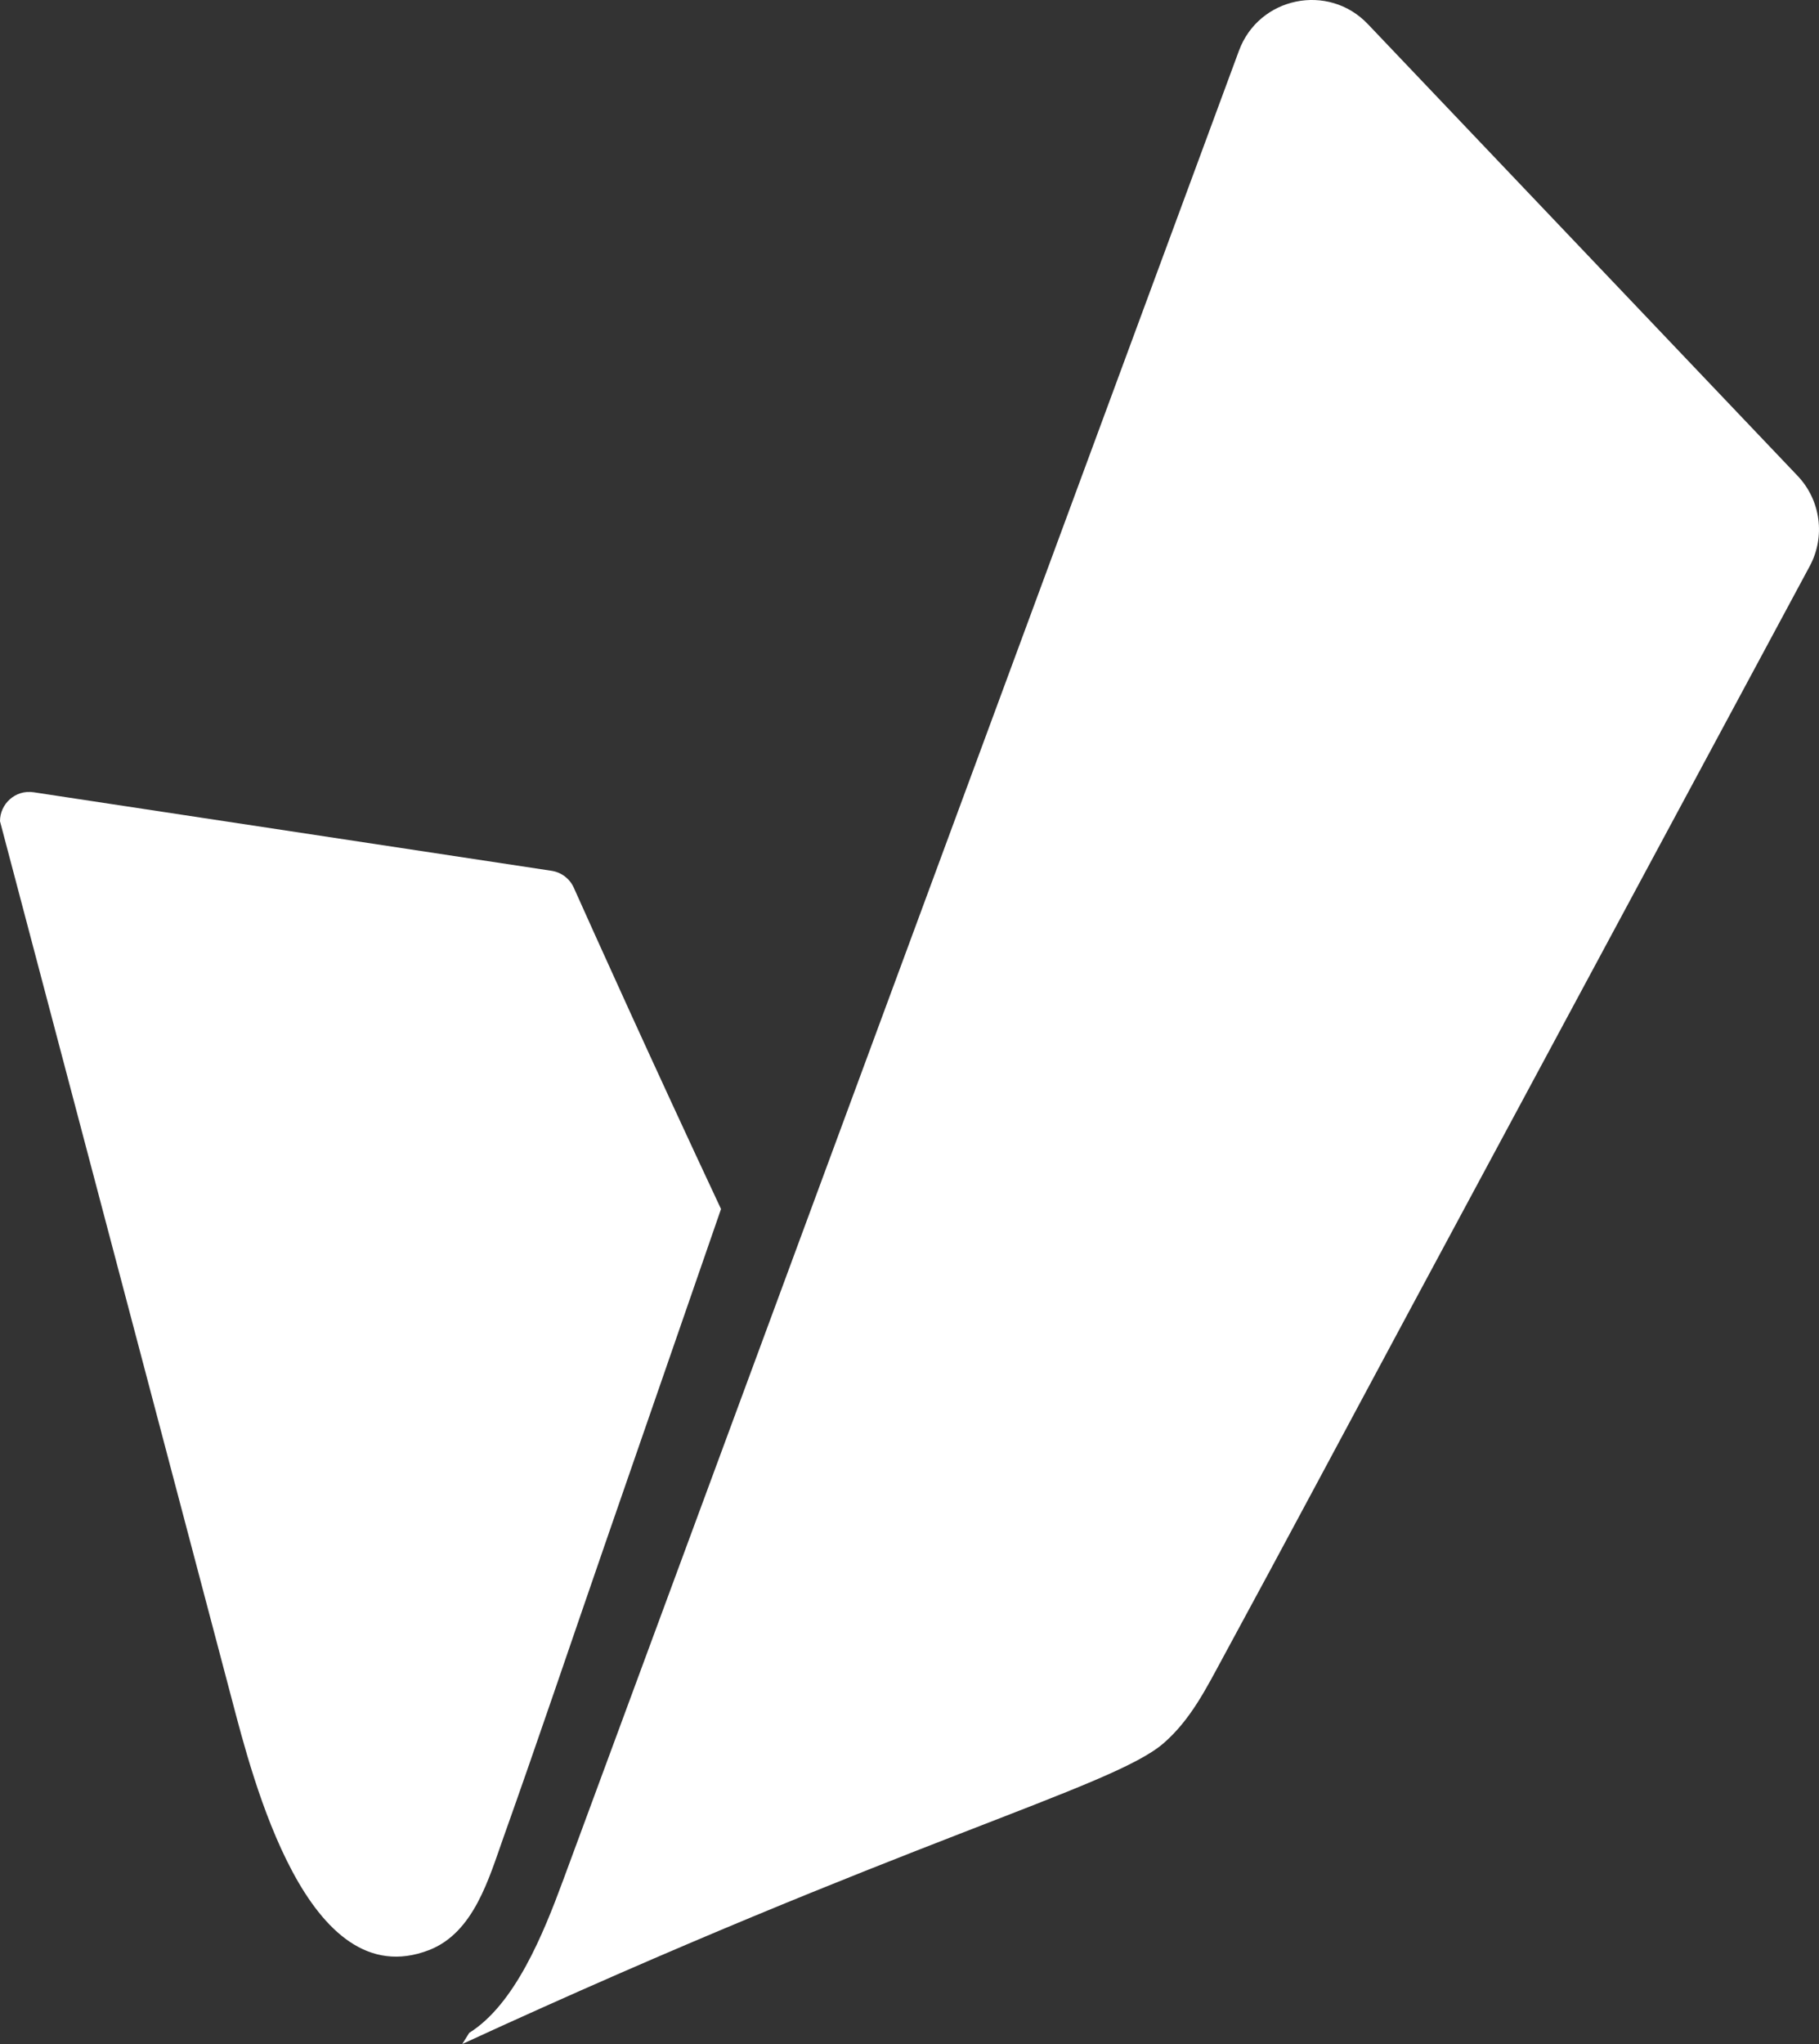
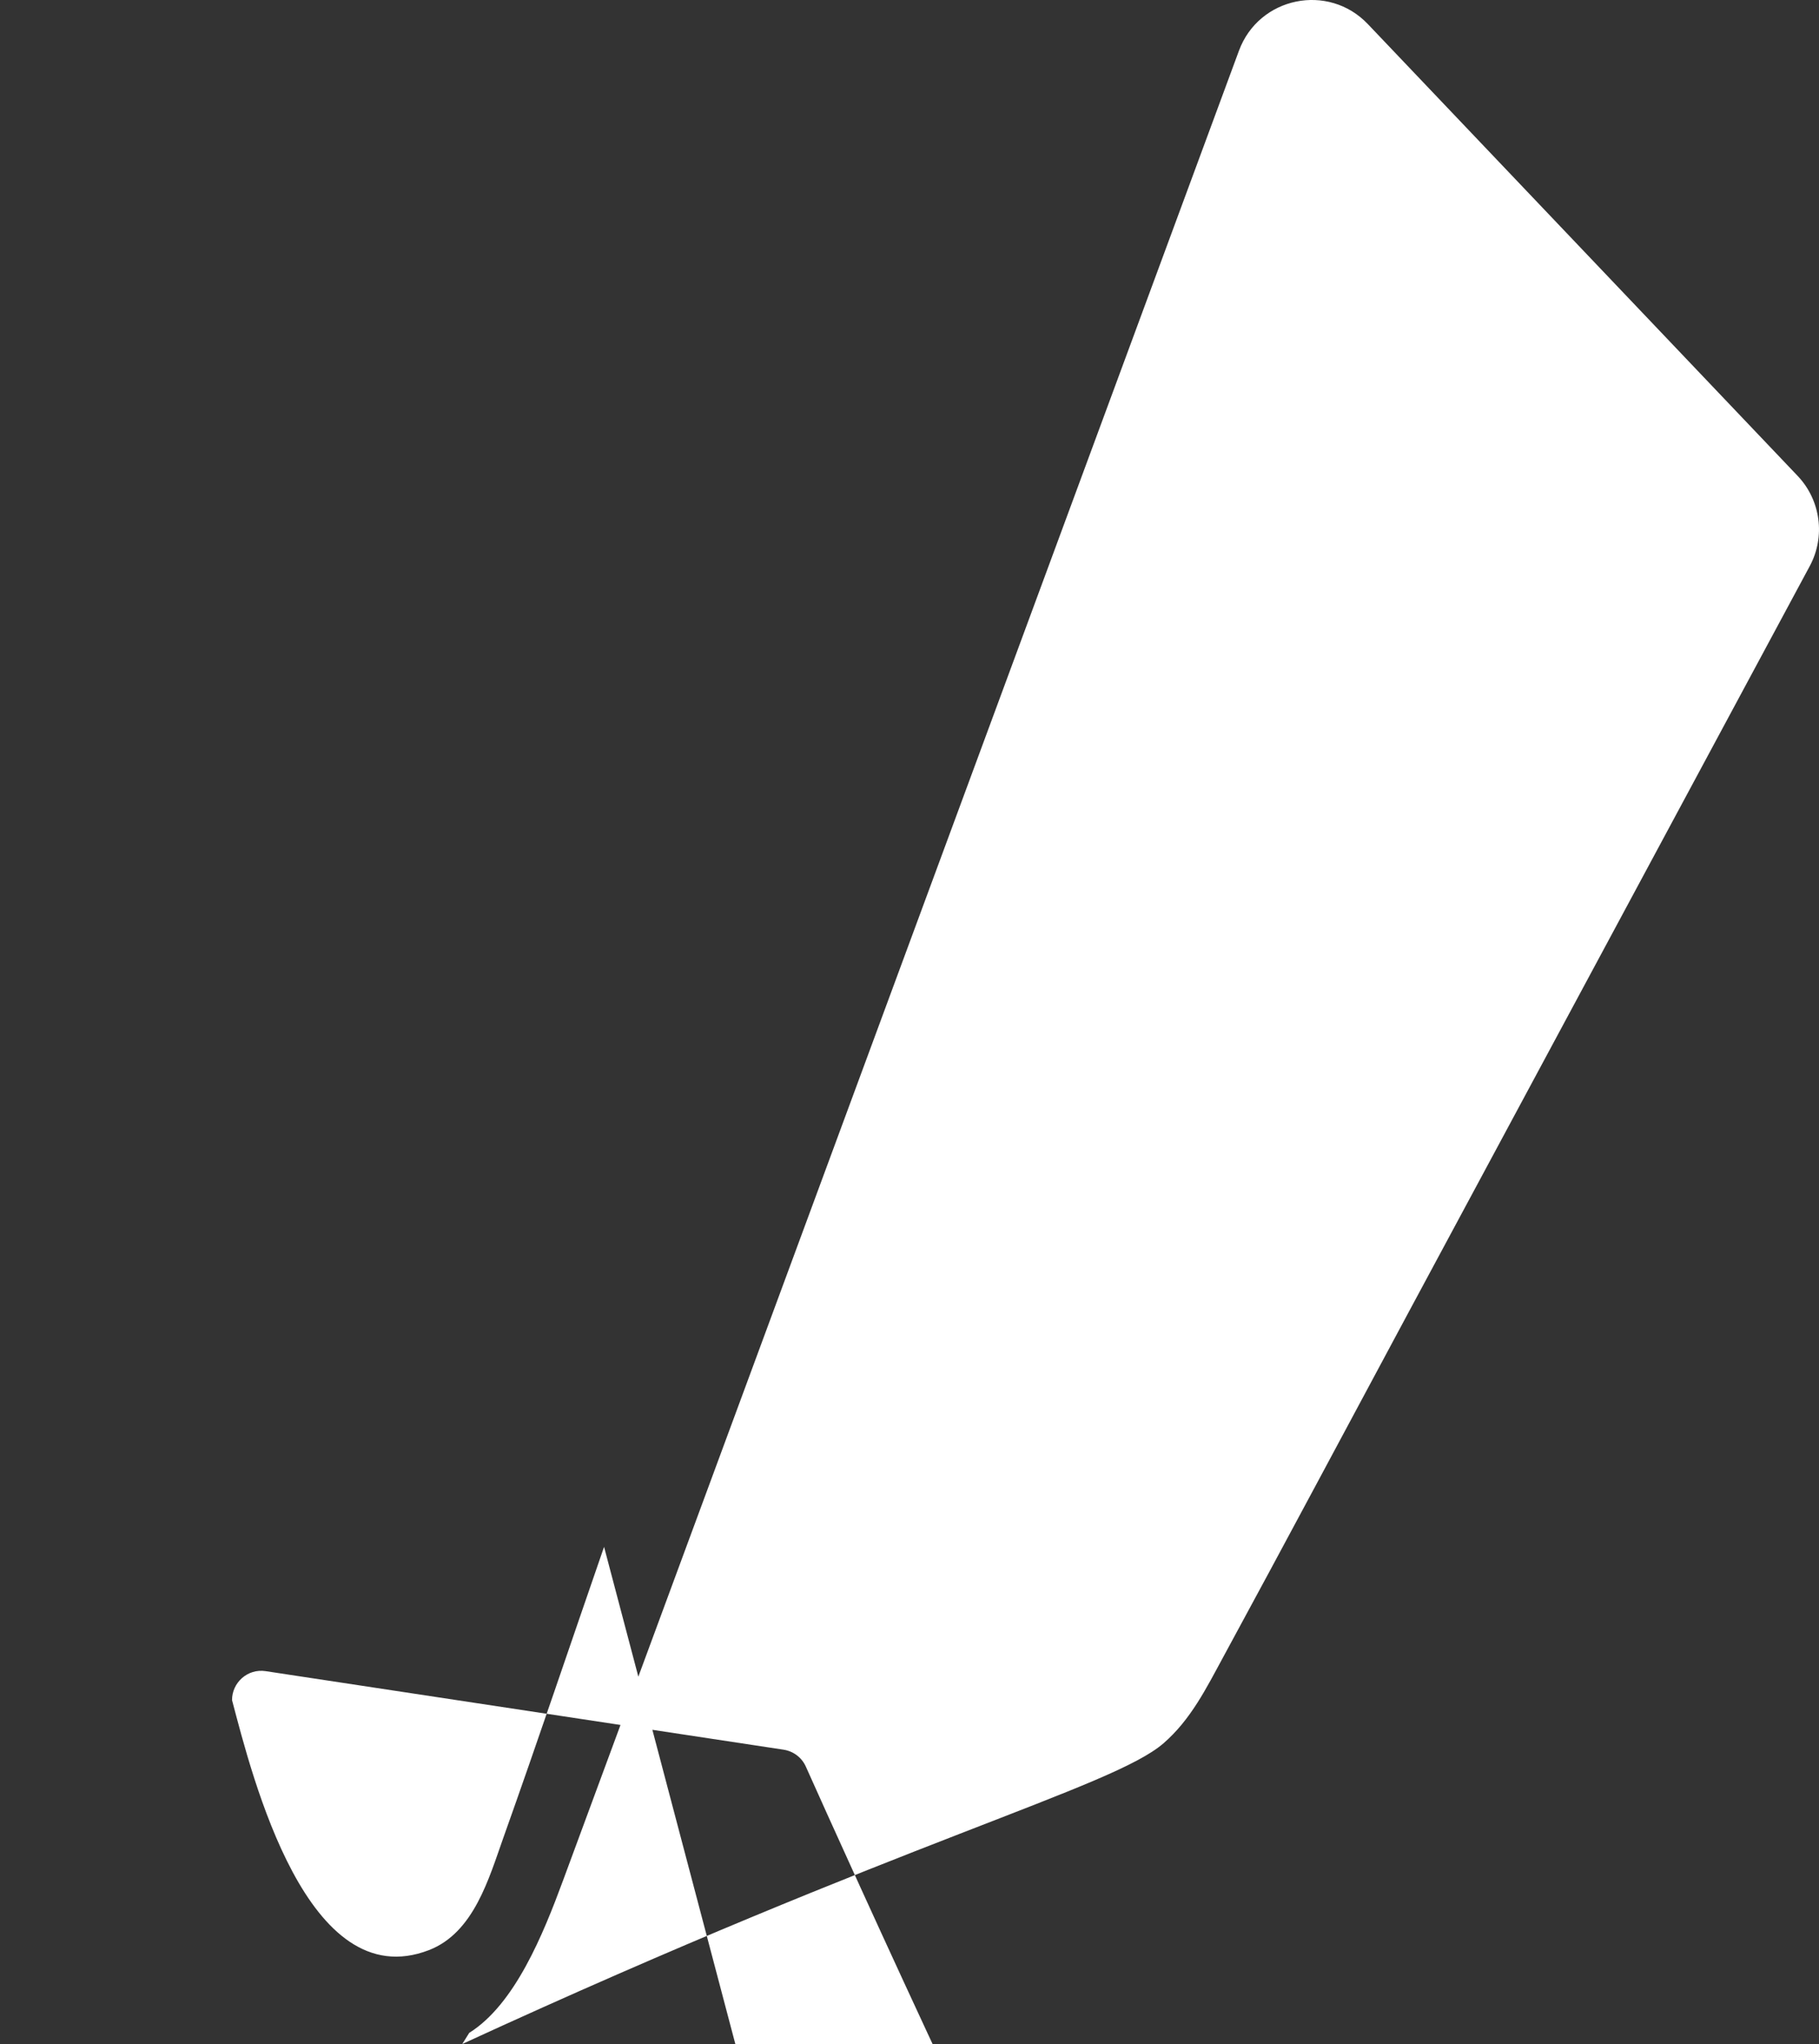
<svg xmlns="http://www.w3.org/2000/svg" id="b" viewBox="0 0 97.423 109.427">
  <rect x="0" y="0" width="97.423" height="109.427" fill="#333333" stroke="none" />
  <defs>
    <style>.d{fill:#fff;}</style>
  </defs>
  <g id="c">
-     <path class="d" d="M25.131,108.83c-.235.378-.373.596-.373.596,23.778-10.945,34.801-13.717,37.552-16.094,1.466-1.267,2.302-2.961,3.209-4.631,3.321-6.111,6.59-12.251,9.884-18.377l21.524-40.017c.851-1.581.588-3.53-.649-4.831L73.261,1.291c-2.119-2.227-5.839-1.46-6.904,1.423l-25.031,67.733h0c-3.723,10.073-7.445,20.146-11.168,30.218-1.069,2.893-2.581,6.633-5.027,8.165ZM32.353,82.811c-1.795,5.182-3.544,10.382-5.385,15.547-.785,2.203-1.587,5.112-3.996,6.042-6.516,2.515-9.45-9.244-10.544-13.383C8.286,75.333,4.143,59.65 0,43.966c-.005-.929.823-1.7,1.8-1.552l27.737,4.204c.528.08.977.42,1.195.906,1.026,2.292,4.203,9.349,7.885,17.201-2.088,6.028-4.176,12.056-6.264,18.084Z" />
+     <path class="d" d="M25.131,108.83c-.235.378-.373.596-.373.596,23.778-10.945,34.801-13.717,37.552-16.094,1.466-1.267,2.302-2.961,3.209-4.631,3.321-6.111,6.59-12.251,9.884-18.377l21.524-40.017c.851-1.581.588-3.53-.649-4.831L73.261,1.291c-2.119-2.227-5.839-1.46-6.904,1.423l-25.031,67.733h0c-3.723,10.073-7.445,20.146-11.168,30.218-1.069,2.893-2.581,6.633-5.027,8.165ZM32.353,82.811c-1.795,5.182-3.544,10.382-5.385,15.547-.785,2.203-1.587,5.112-3.996,6.042-6.516,2.515-9.45-9.244-10.544-13.383c-.005-.929.823-1.7,1.8-1.552l27.737,4.204c.528.08.977.42,1.195.906,1.026,2.292,4.203,9.349,7.885,17.201-2.088,6.028-4.176,12.056-6.264,18.084Z" />
  </g>
</svg>